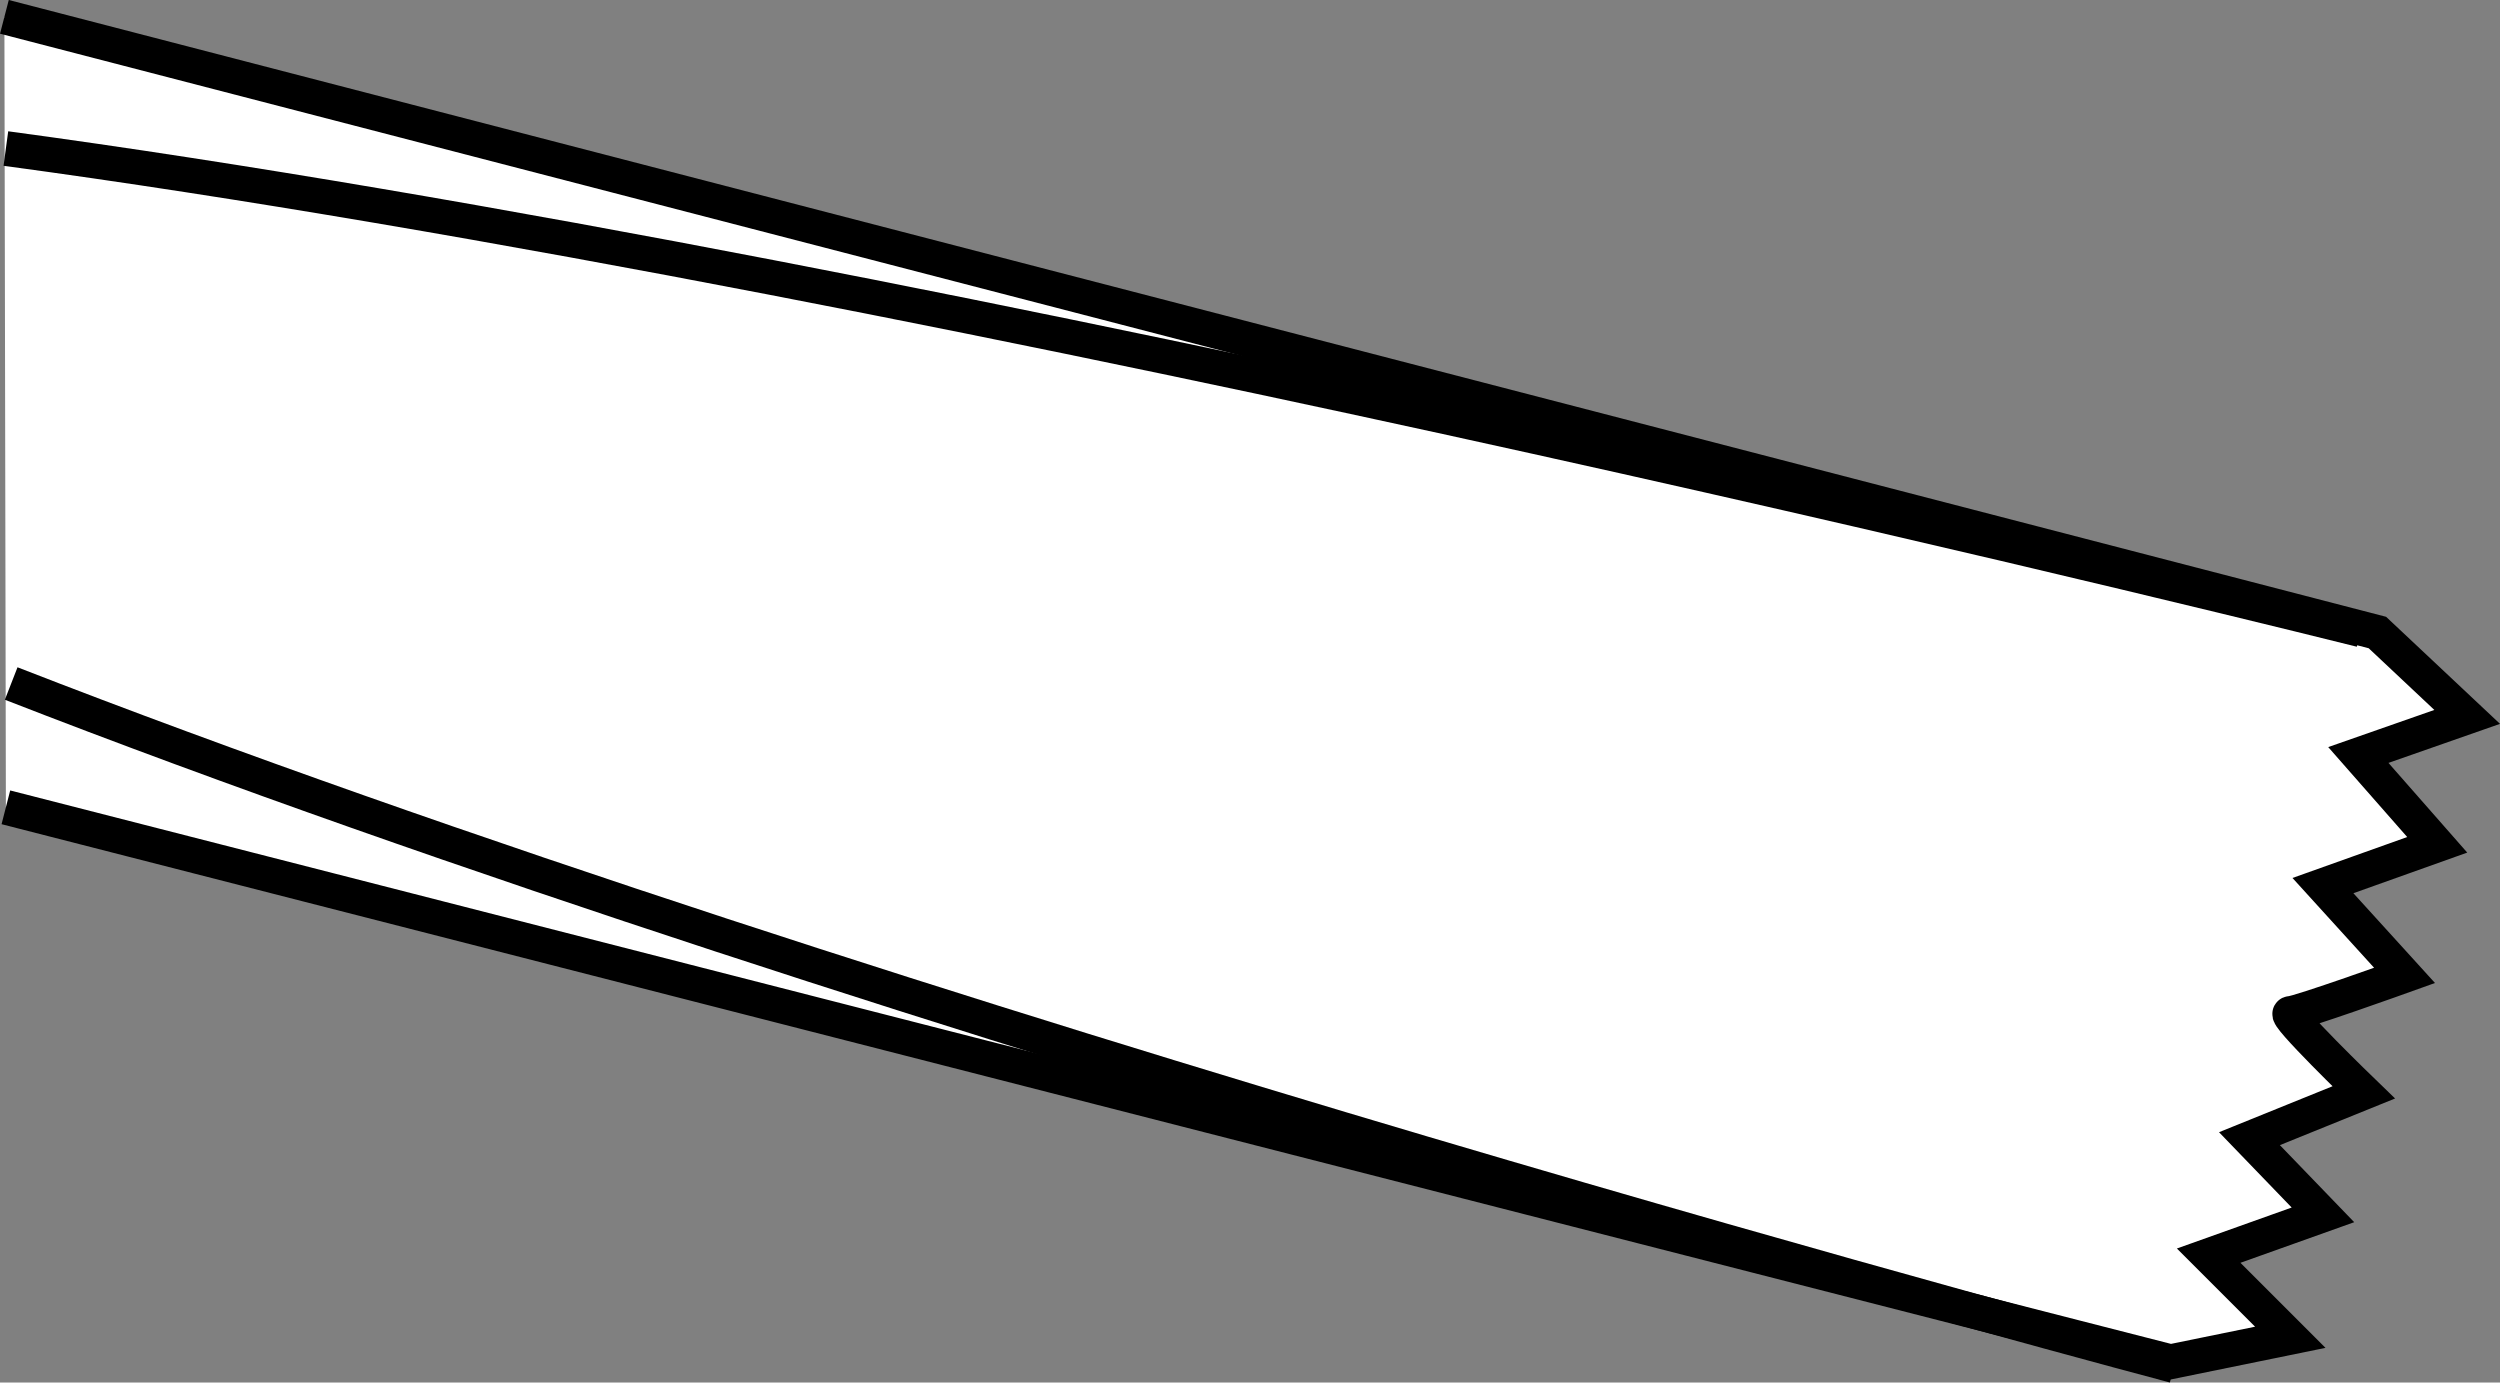
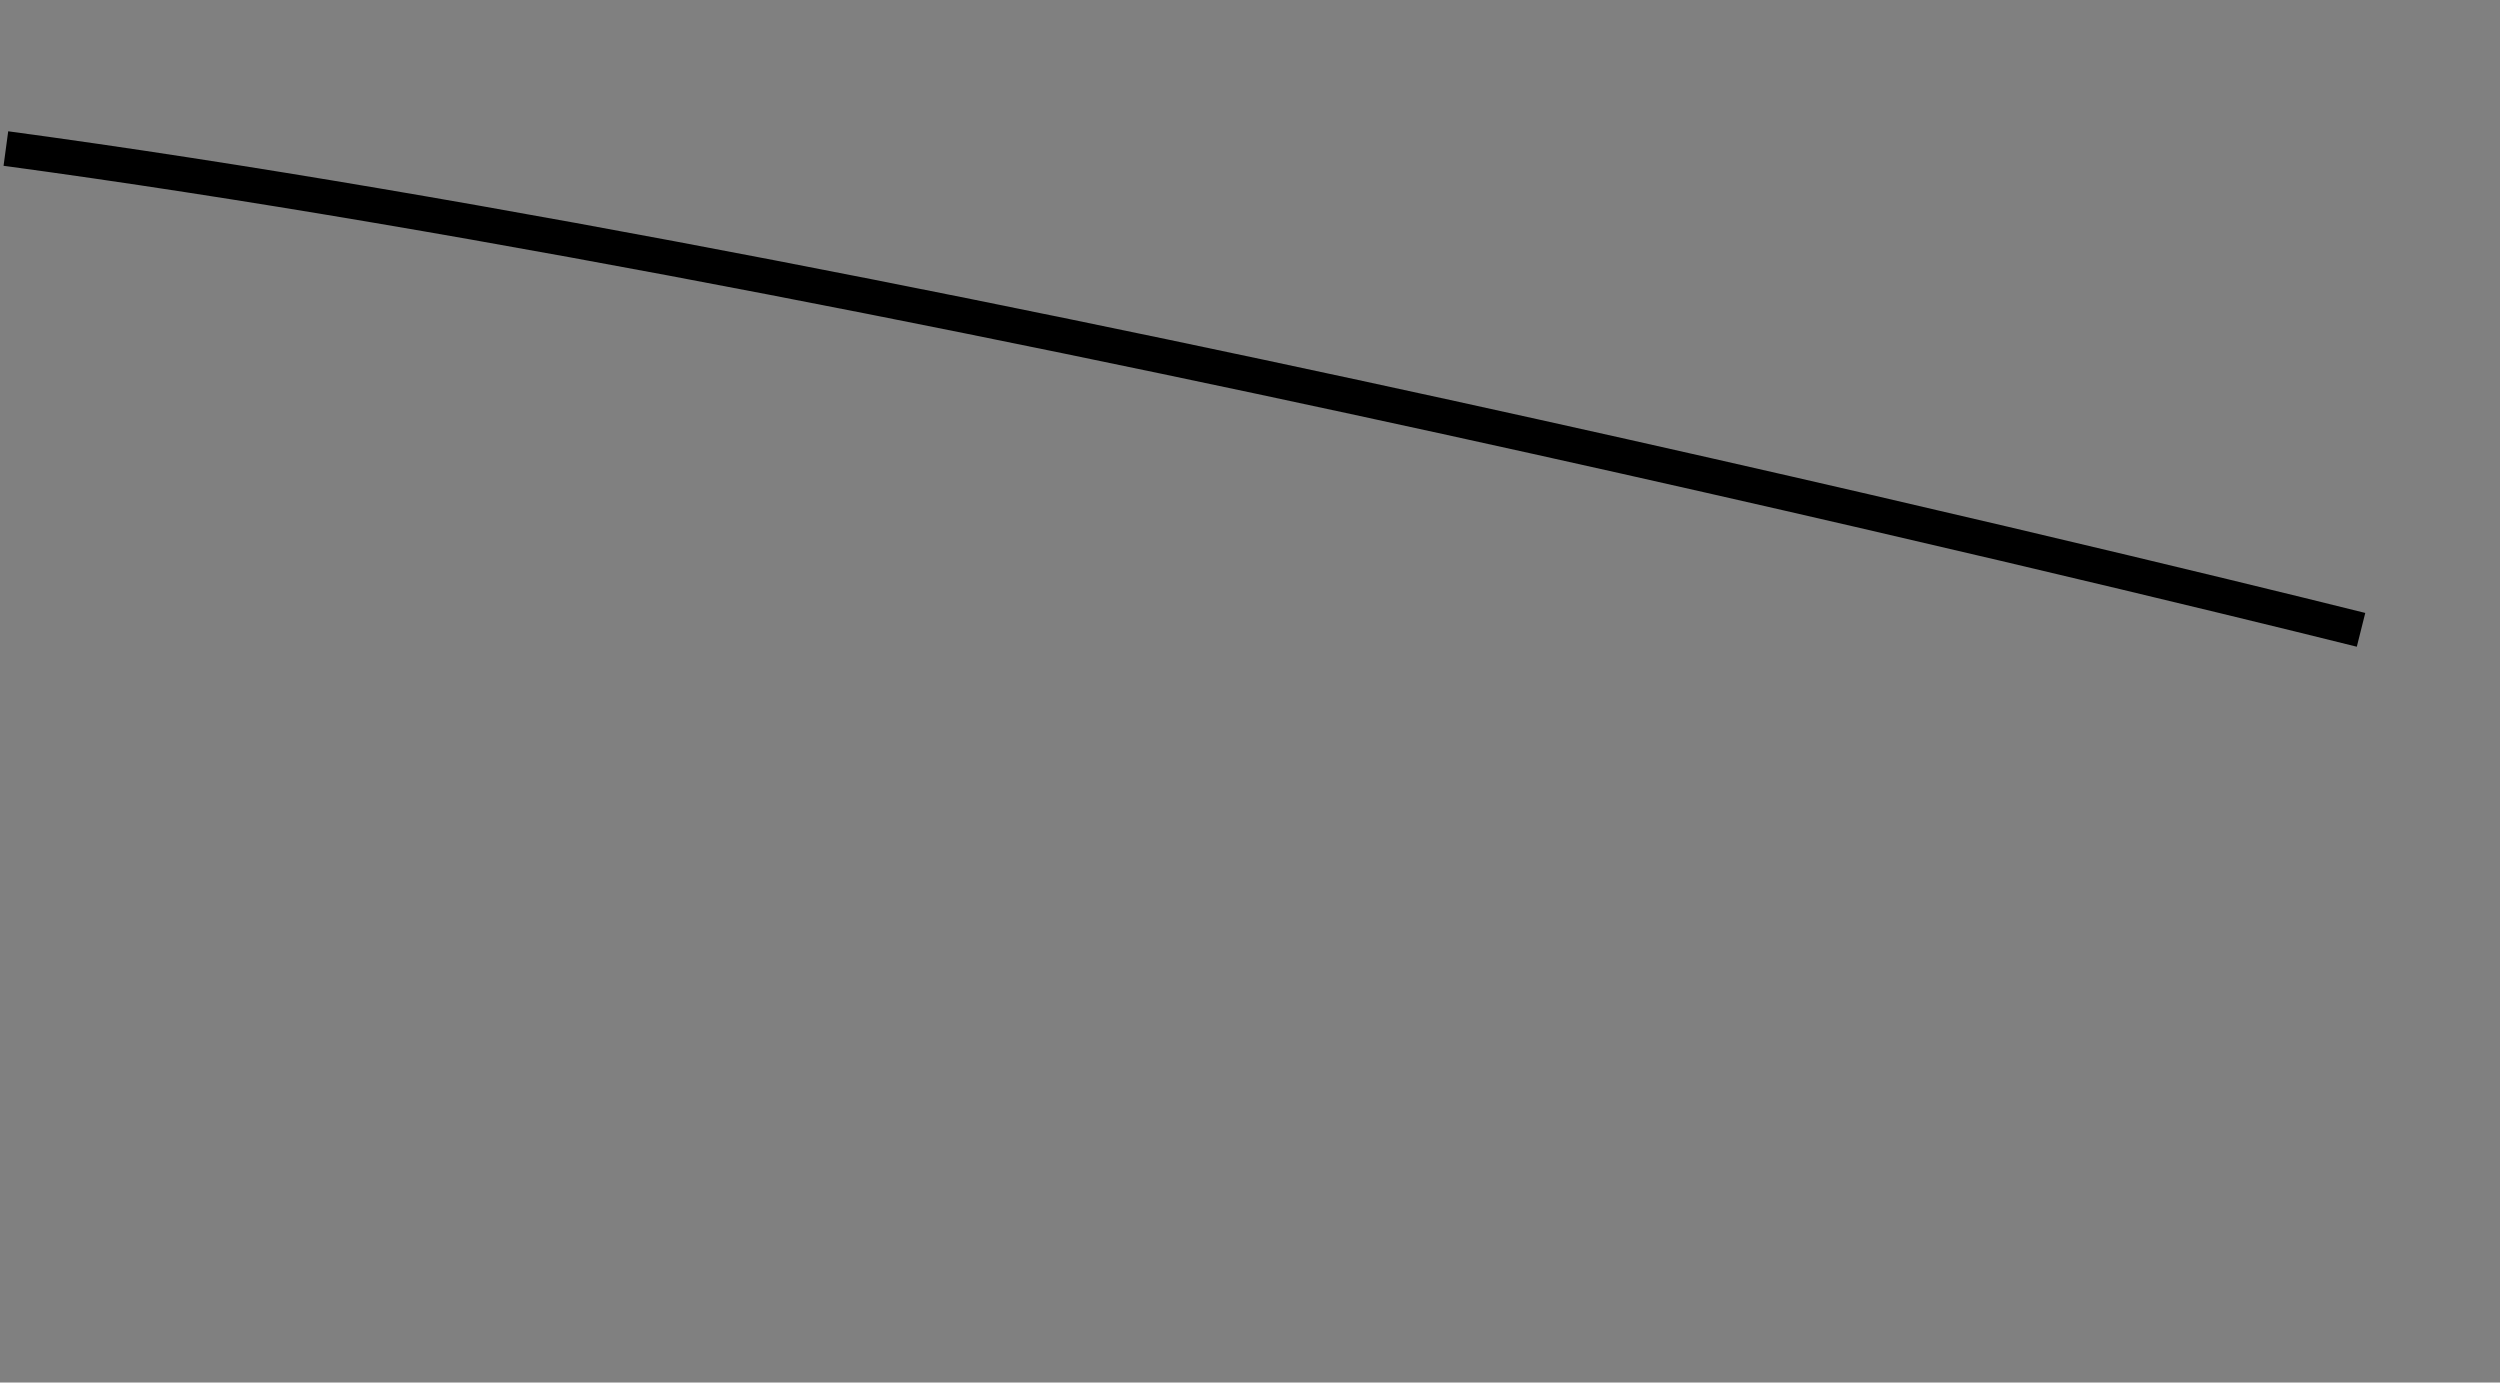
<svg xmlns="http://www.w3.org/2000/svg" version="1.1" id="image_1_" x="0px" y="0px" width="57.424px" height="31.756px" viewBox="0 0 57.424 31.756" enable-background="new 0 0 57.424 31.756" xml:space="preserve">
  <rect x="0" y="0" width="57.424" height="31.756" fill="#808080" stroke="none" />
-   <path fill="#FFFFFF" stroke="#000000" stroke-width="0.8" d="M0.101,0.387l54.507,14.142l2.062,1.938l-2.5,0.875  l1.812,2.063l-2.625,0.937l1.875,2.063c0,0-2.438,0.875-2.625,0.875c-0.188,0,1.687,1.812,1.687,1.812  l-2.625,1.063l1.688,1.75l-2.625,0.937l1.875,1.875l-2.75,0.562l-49.722-12.735" />
  <path fill="none" stroke="#000000" stroke-width="0.8" d="M0.135,3.412C21.742,6.327,54.232,14.467,54.232,14.467" />
-   <path fill="none" stroke="#000000" stroke-width="0.8" d="M49.943,31.369c0,0-29.431-7.776-49.686-15.669" />
</svg>